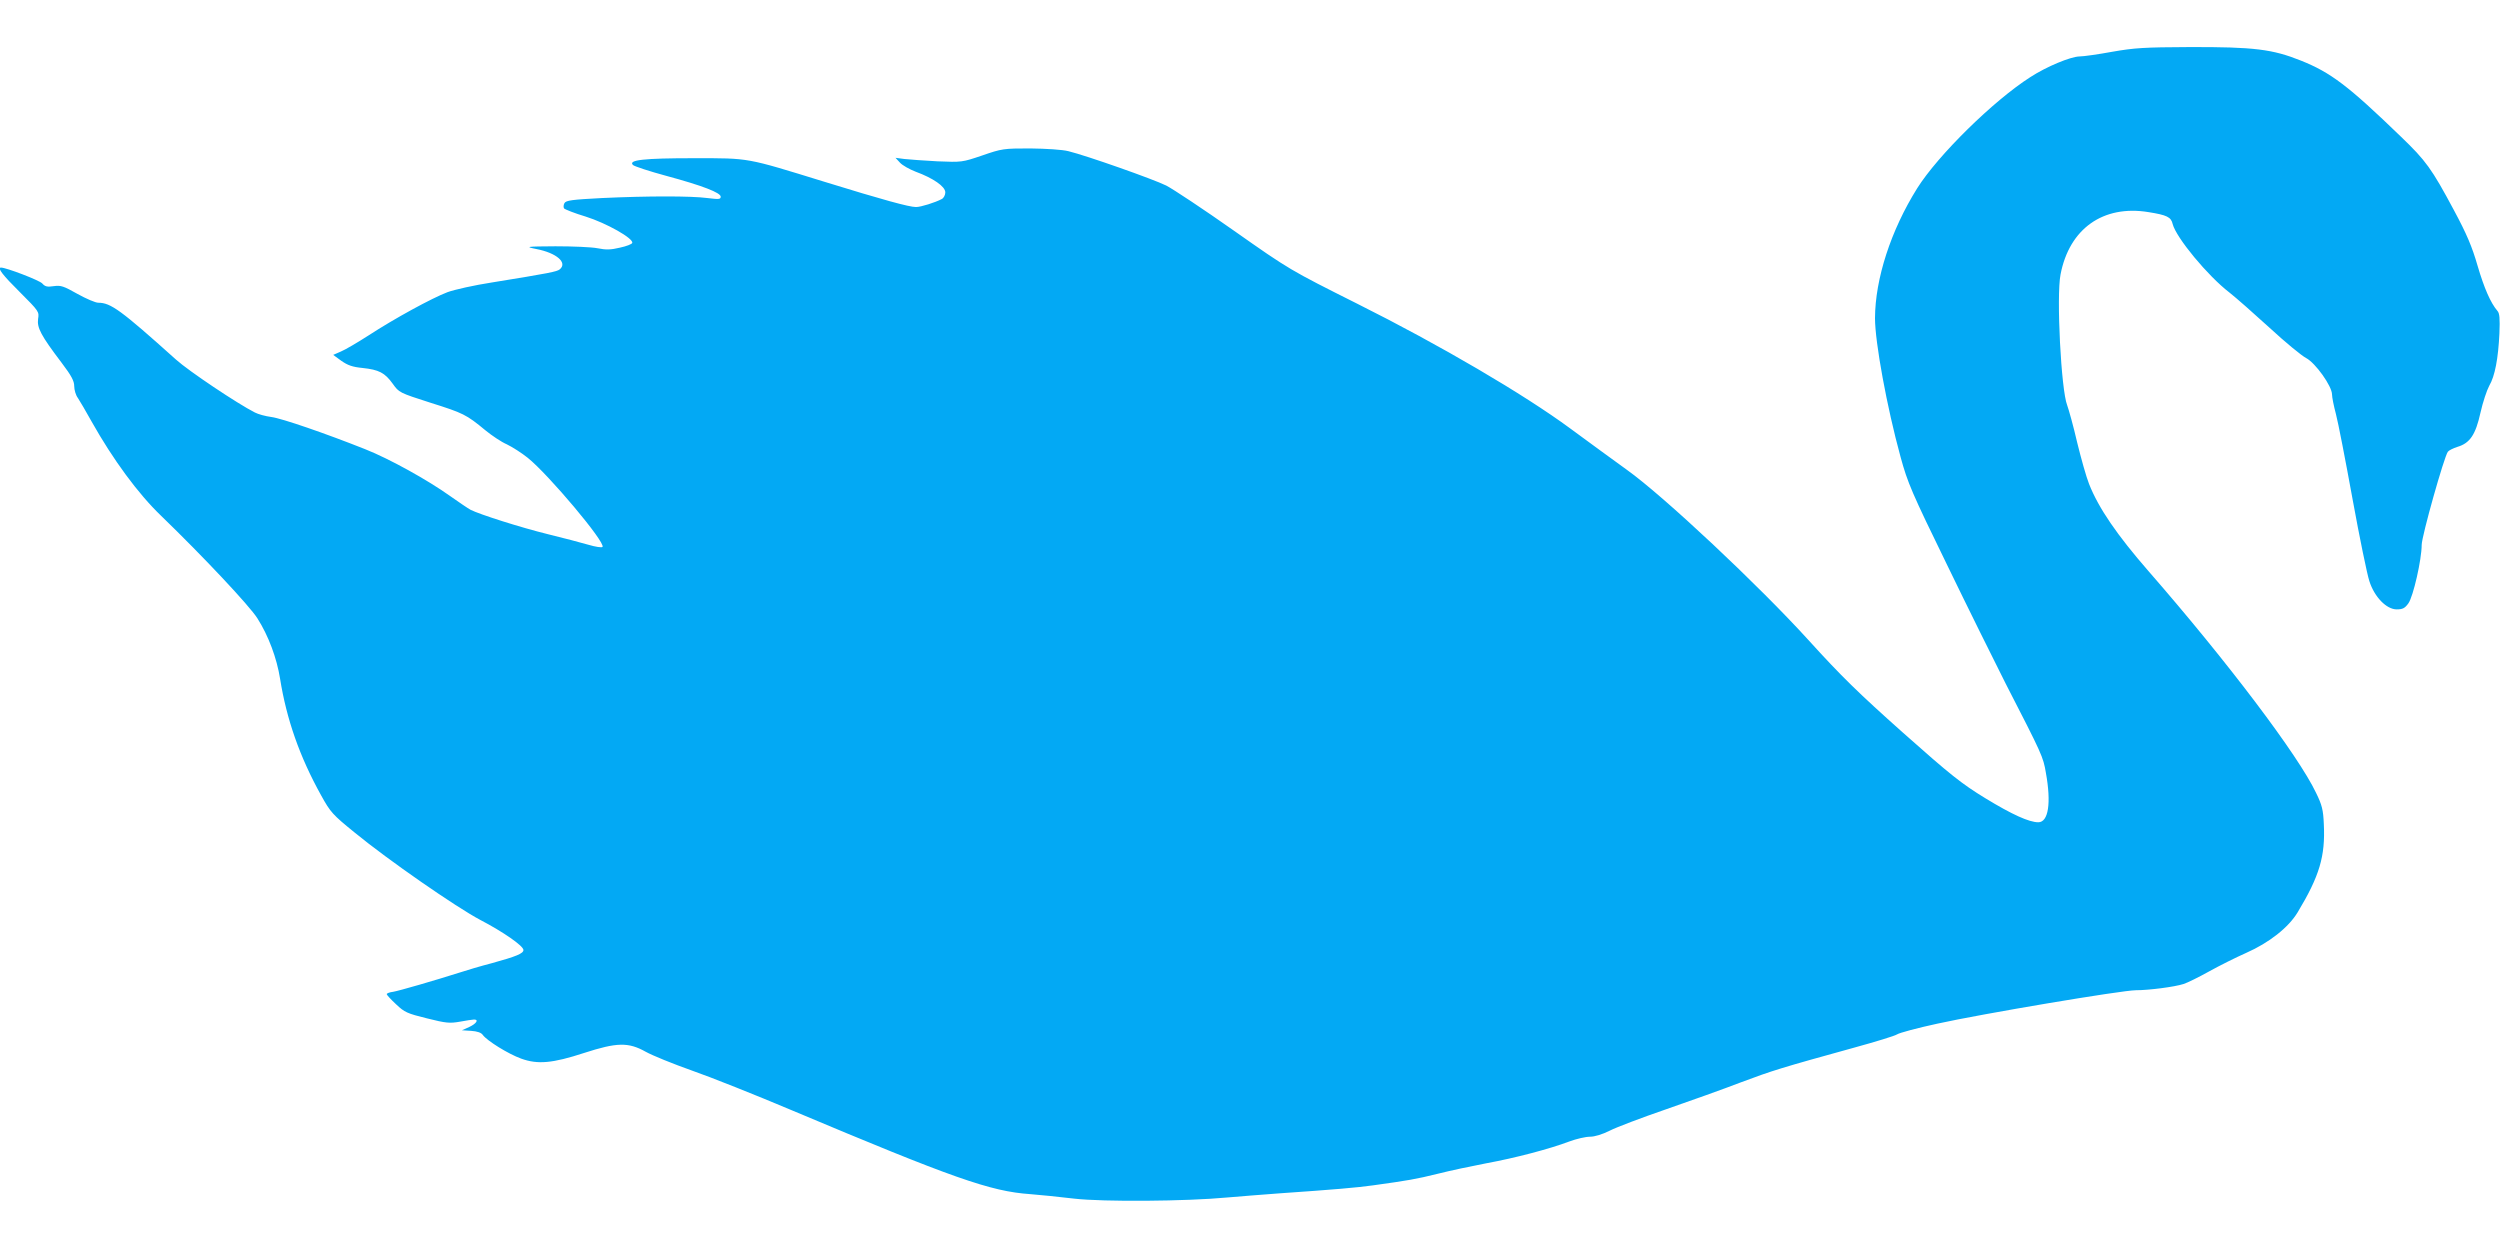
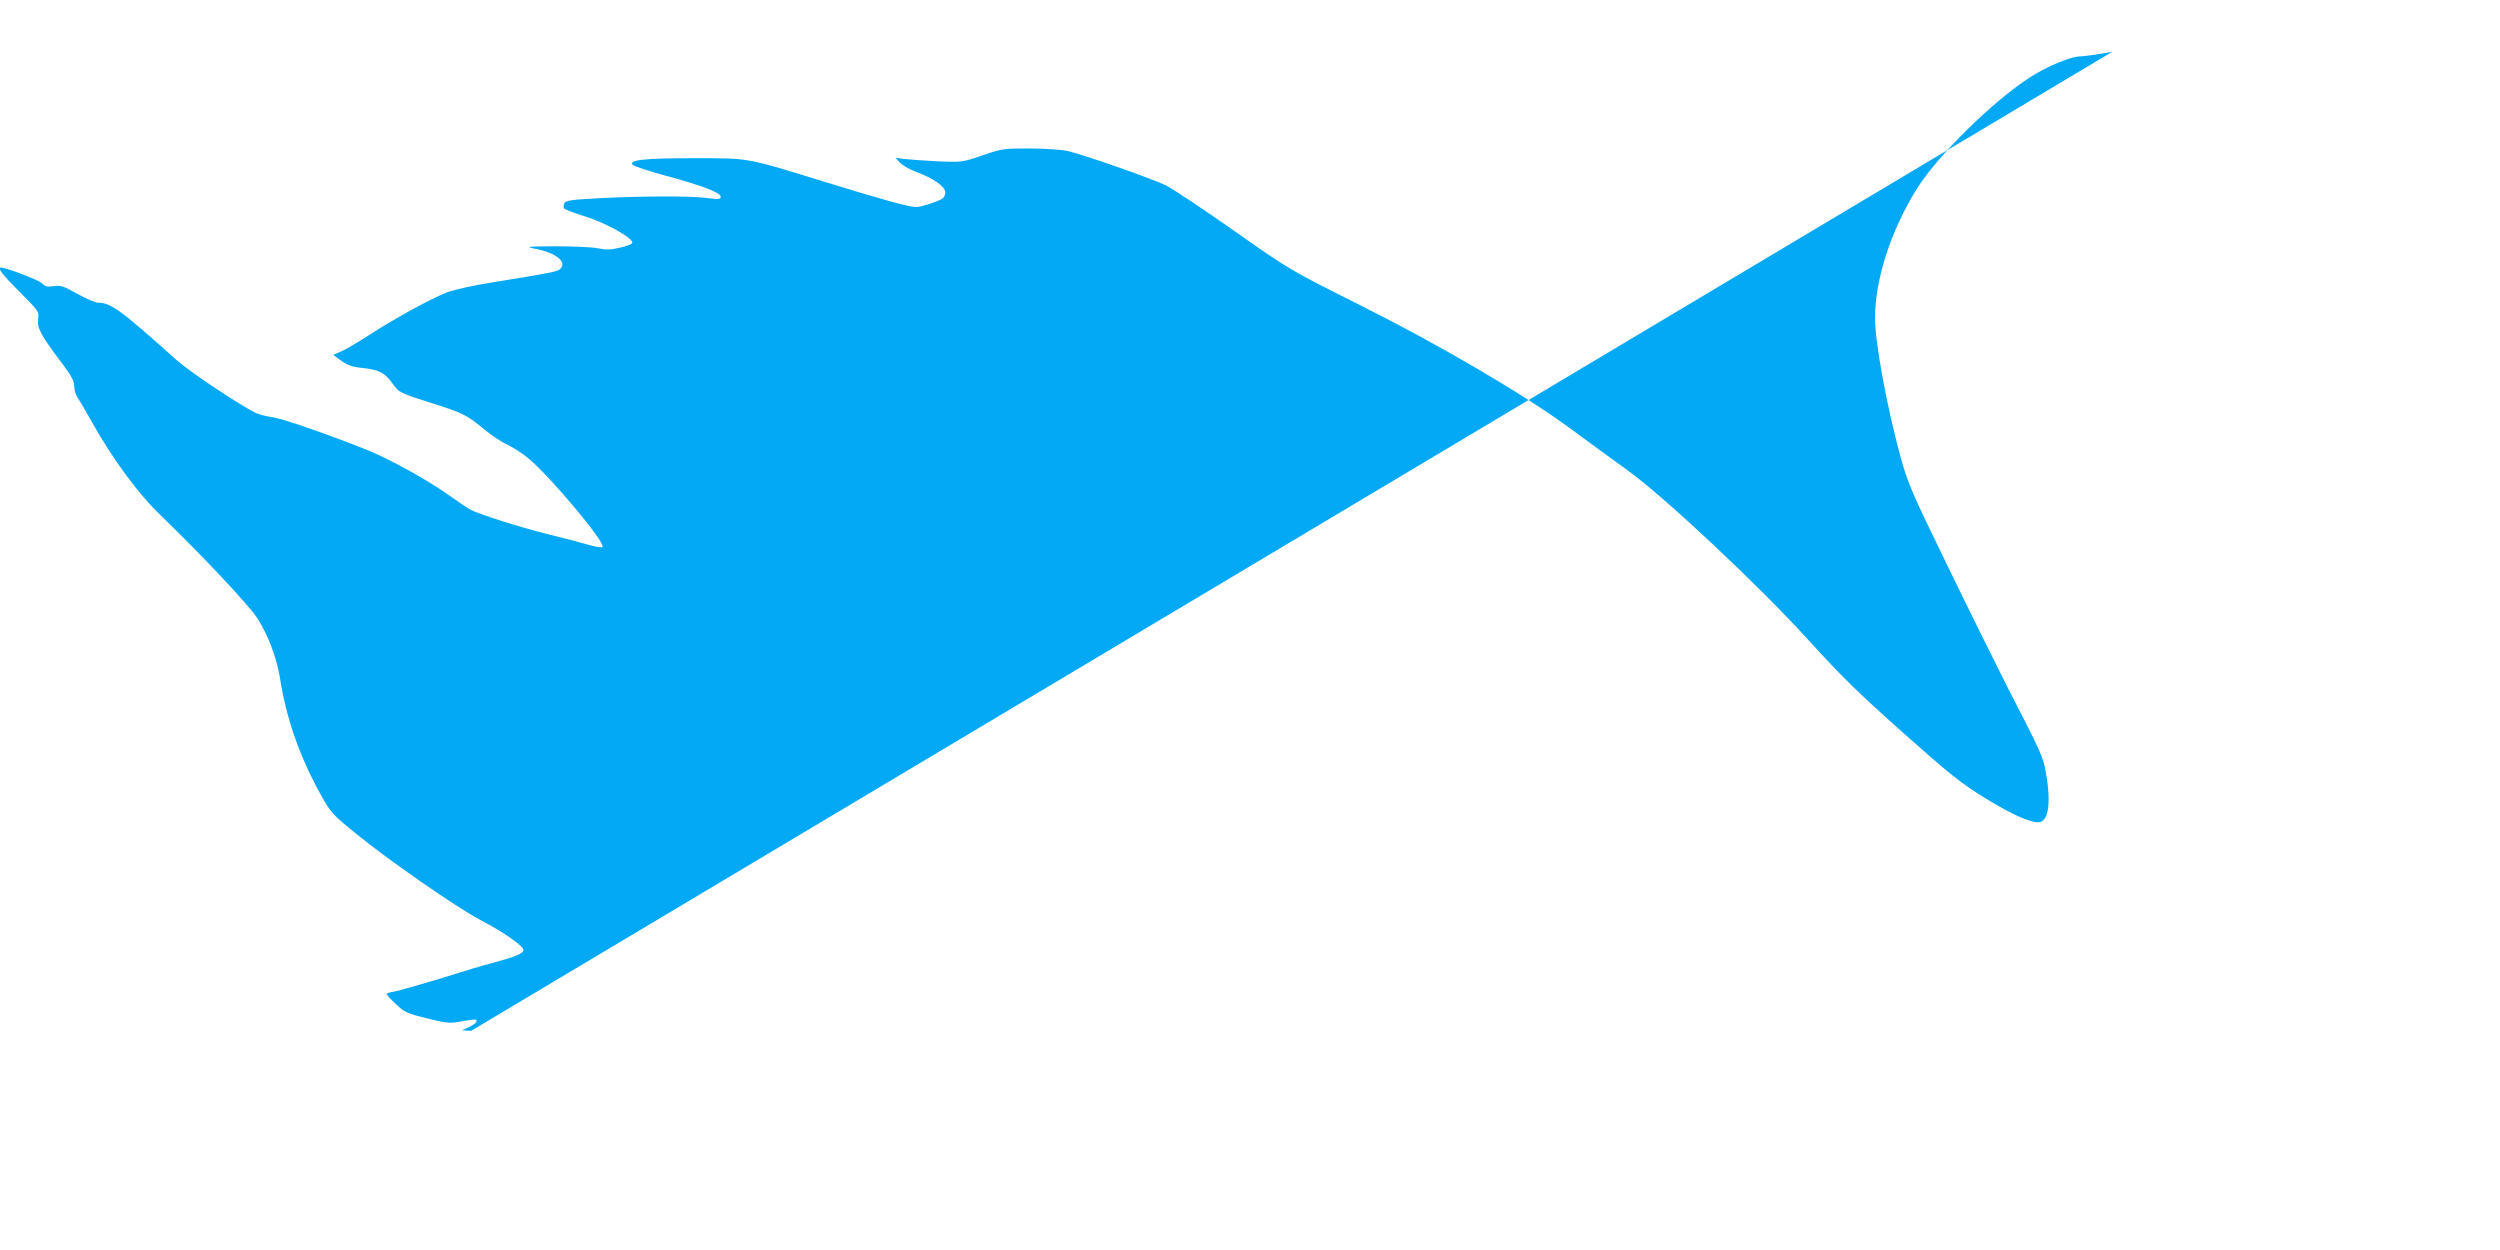
<svg xmlns="http://www.w3.org/2000/svg" version="1.0" width="1280pt" height="640pt" viewBox="0 0 1280 640" preserveAspectRatio="xMidYMid meet">
  <g transform="translate(0,640) scale(0.1,-0.1)" fill="#03a9f4" stroke="none">
-     <path d="M10815 6135 c-71 -13 -147 -24 -168 -24 -46 -1 -169 -52 -252 -106 -188 -120 -472 -399 -579 -569 -135 -216 -215 -463 -216 -665 0 -123 61 -456 131 -711 36 -132 57 -181 237 -550 108 -223 244 -497 301 -610 187 -364 192 -374 206 -457 28 -155 13 -253 -39 -253 -47 0 -135 40 -271 123 -121 74 -178 119 -421 335 -228 203 -318 291 -483 473 -256 282 -744 740 -932 874 -68 49 -198 144 -289 211 -236 174 -665 426 -1091 639 -345 173 -347 174 -630 373 -156 110 -313 214 -348 232 -67 33 -407 153 -501 176 -32 8 -113 13 -196 14 -135 0 -144 -1 -245 -36 -103 -35 -105 -35 -229 -30 -69 4 -145 9 -170 12 l-45 6 23 -25 c13 -14 49 -34 80 -46 90 -33 152 -76 152 -106 0 -13 -8 -29 -18 -34 -34 -18 -107 -41 -132 -41 -35 0 -170 37 -468 129 -406 125 -381 121 -669 121 -257 0 -339 -9 -312 -35 8 -7 84 -32 169 -55 189 -51 280 -87 280 -107 0 -14 -10 -14 -68 -7 -84 11 -303 11 -540 0 -154 -8 -184 -12 -192 -26 -5 -9 -6 -21 -2 -27 4 -5 54 -25 111 -42 105 -33 246 -112 238 -135 -2 -6 -30 -17 -63 -24 -46 -11 -71 -12 -115 -3 -30 6 -127 10 -215 10 -153 -1 -157 -2 -98 -14 104 -20 161 -70 120 -104 -15 -12 -50 -19 -346 -67 -91 -14 -194 -37 -229 -50 -79 -30 -270 -134 -405 -222 -56 -36 -119 -73 -141 -82 l-39 -17 41 -30 c33 -23 57 -32 109 -37 84 -9 114 -24 155 -81 32 -45 34 -46 193 -97 168 -53 183 -60 281 -141 33 -27 82 -60 110 -72 27 -13 76 -44 107 -69 106 -85 398 -432 383 -456 -3 -5 -36 0 -73 11 -37 11 -130 35 -207 54 -138 34 -349 101 -396 125 -13 7 -60 39 -104 70 -113 81 -311 191 -435 240 -201 80 -427 158 -481 165 -30 4 -67 14 -84 23 -89 45 -340 213 -404 271 -283 254 -334 291 -398 291 -14 0 -61 20 -106 45 -71 40 -85 45 -121 40 -34 -5 -45 -3 -60 14 -15 16 -184 81 -211 81 -21 0 10 -40 96 -125 99 -99 100 -101 94 -138 -6 -45 14 -84 121 -225 50 -66 64 -93 64 -119 0 -19 8 -47 19 -61 10 -15 42 -70 71 -122 108 -192 237 -368 355 -481 216 -209 452 -460 493 -525 57 -90 99 -203 116 -309 33 -207 100 -399 210 -597 48 -87 59 -99 171 -190 173 -142 521 -383 644 -448 117 -61 221 -133 221 -154 0 -18 -37 -33 -160 -67 -58 -15 -132 -37 -165 -48 -129 -41 -312 -94 -342 -99 -18 -2 -33 -8 -33 -12 0 -4 21 -27 48 -52 43 -41 57 -47 158 -72 99 -25 117 -26 169 -17 32 6 65 11 72 11 26 0 12 -21 -24 -38 l-38 -17 47 -3 c31 -2 52 -9 60 -21 22 -30 130 -97 196 -121 85 -31 161 -24 323 29 167 54 226 56 315 6 34 -19 140 -62 236 -96 95 -33 326 -125 513 -204 824 -347 1016 -415 1220 -429 50 -4 151 -14 225 -23 148 -17 573 -14 785 6 61 5 180 15 265 21 276 19 404 30 480 41 180 25 221 32 330 59 63 16 176 40 250 54 147 27 323 73 426 112 35 13 82 24 105 24 24 0 63 12 101 31 33 17 162 66 287 109 124 43 298 105 386 139 160 60 205 74 578 177 109 30 208 60 220 68 12 8 105 33 207 55 226 50 945 171 1016 171 66 0 198 17 244 32 19 6 78 35 130 64 52 29 138 72 190 95 118 52 217 130 264 208 112 186 142 287 134 451 -3 73 -9 98 -40 161 -90 190 -454 672 -857 1134 -162 186 -256 323 -305 447 -14 35 -41 131 -61 213 -19 83 -43 168 -51 190 -31 77 -56 559 -34 670 45 234 218 357 450 319 94 -15 116 -25 124 -61 18 -70 180 -266 291 -351 33 -26 125 -107 205 -180 80 -74 164 -143 187 -155 48 -25 133 -144 133 -187 0 -14 9 -59 20 -100 11 -41 49 -237 85 -435 36 -198 75 -387 86 -420 26 -82 88 -145 140 -145 31 0 42 6 60 31 25 35 68 225 68 299 0 44 115 452 134 477 5 7 27 18 49 25 64 19 93 62 118 175 12 54 33 116 45 138 29 49 46 140 52 268 3 76 1 103 -10 115 -35 41 -68 116 -102 232 -28 97 -55 161 -121 284 -114 213 -143 253 -271 376 -271 262 -360 329 -513 390 -145 58 -239 70 -570 69 -231 -1 -281 -4 -395 -24z" />
+     <path d="M10815 6135 c-71 -13 -147 -24 -168 -24 -46 -1 -169 -52 -252 -106 -188 -120 -472 -399 -579 -569 -135 -216 -215 -463 -216 -665 0 -123 61 -456 131 -711 36 -132 57 -181 237 -550 108 -223 244 -497 301 -610 187 -364 192 -374 206 -457 28 -155 13 -253 -39 -253 -47 0 -135 40 -271 123 -121 74 -178 119 -421 335 -228 203 -318 291 -483 473 -256 282 -744 740 -932 874 -68 49 -198 144 -289 211 -236 174 -665 426 -1091 639 -345 173 -347 174 -630 373 -156 110 -313 214 -348 232 -67 33 -407 153 -501 176 -32 8 -113 13 -196 14 -135 0 -144 -1 -245 -36 -103 -35 -105 -35 -229 -30 -69 4 -145 9 -170 12 l-45 6 23 -25 c13 -14 49 -34 80 -46 90 -33 152 -76 152 -106 0 -13 -8 -29 -18 -34 -34 -18 -107 -41 -132 -41 -35 0 -170 37 -468 129 -406 125 -381 121 -669 121 -257 0 -339 -9 -312 -35 8 -7 84 -32 169 -55 189 -51 280 -87 280 -107 0 -14 -10 -14 -68 -7 -84 11 -303 11 -540 0 -154 -8 -184 -12 -192 -26 -5 -9 -6 -21 -2 -27 4 -5 54 -25 111 -42 105 -33 246 -112 238 -135 -2 -6 -30 -17 -63 -24 -46 -11 -71 -12 -115 -3 -30 6 -127 10 -215 10 -153 -1 -157 -2 -98 -14 104 -20 161 -70 120 -104 -15 -12 -50 -19 -346 -67 -91 -14 -194 -37 -229 -50 -79 -30 -270 -134 -405 -222 -56 -36 -119 -73 -141 -82 l-39 -17 41 -30 c33 -23 57 -32 109 -37 84 -9 114 -24 155 -81 32 -45 34 -46 193 -97 168 -53 183 -60 281 -141 33 -27 82 -60 110 -72 27 -13 76 -44 107 -69 106 -85 398 -432 383 -456 -3 -5 -36 0 -73 11 -37 11 -130 35 -207 54 -138 34 -349 101 -396 125 -13 7 -60 39 -104 70 -113 81 -311 191 -435 240 -201 80 -427 158 -481 165 -30 4 -67 14 -84 23 -89 45 -340 213 -404 271 -283 254 -334 291 -398 291 -14 0 -61 20 -106 45 -71 40 -85 45 -121 40 -34 -5 -45 -3 -60 14 -15 16 -184 81 -211 81 -21 0 10 -40 96 -125 99 -99 100 -101 94 -138 -6 -45 14 -84 121 -225 50 -66 64 -93 64 -119 0 -19 8 -47 19 -61 10 -15 42 -70 71 -122 108 -192 237 -368 355 -481 216 -209 452 -460 493 -525 57 -90 99 -203 116 -309 33 -207 100 -399 210 -597 48 -87 59 -99 171 -190 173 -142 521 -383 644 -448 117 -61 221 -133 221 -154 0 -18 -37 -33 -160 -67 -58 -15 -132 -37 -165 -48 -129 -41 -312 -94 -342 -99 -18 -2 -33 -8 -33 -12 0 -4 21 -27 48 -52 43 -41 57 -47 158 -72 99 -25 117 -26 169 -17 32 6 65 11 72 11 26 0 12 -21 -24 -38 l-38 -17 47 -3 z" />
  </g>
</svg>